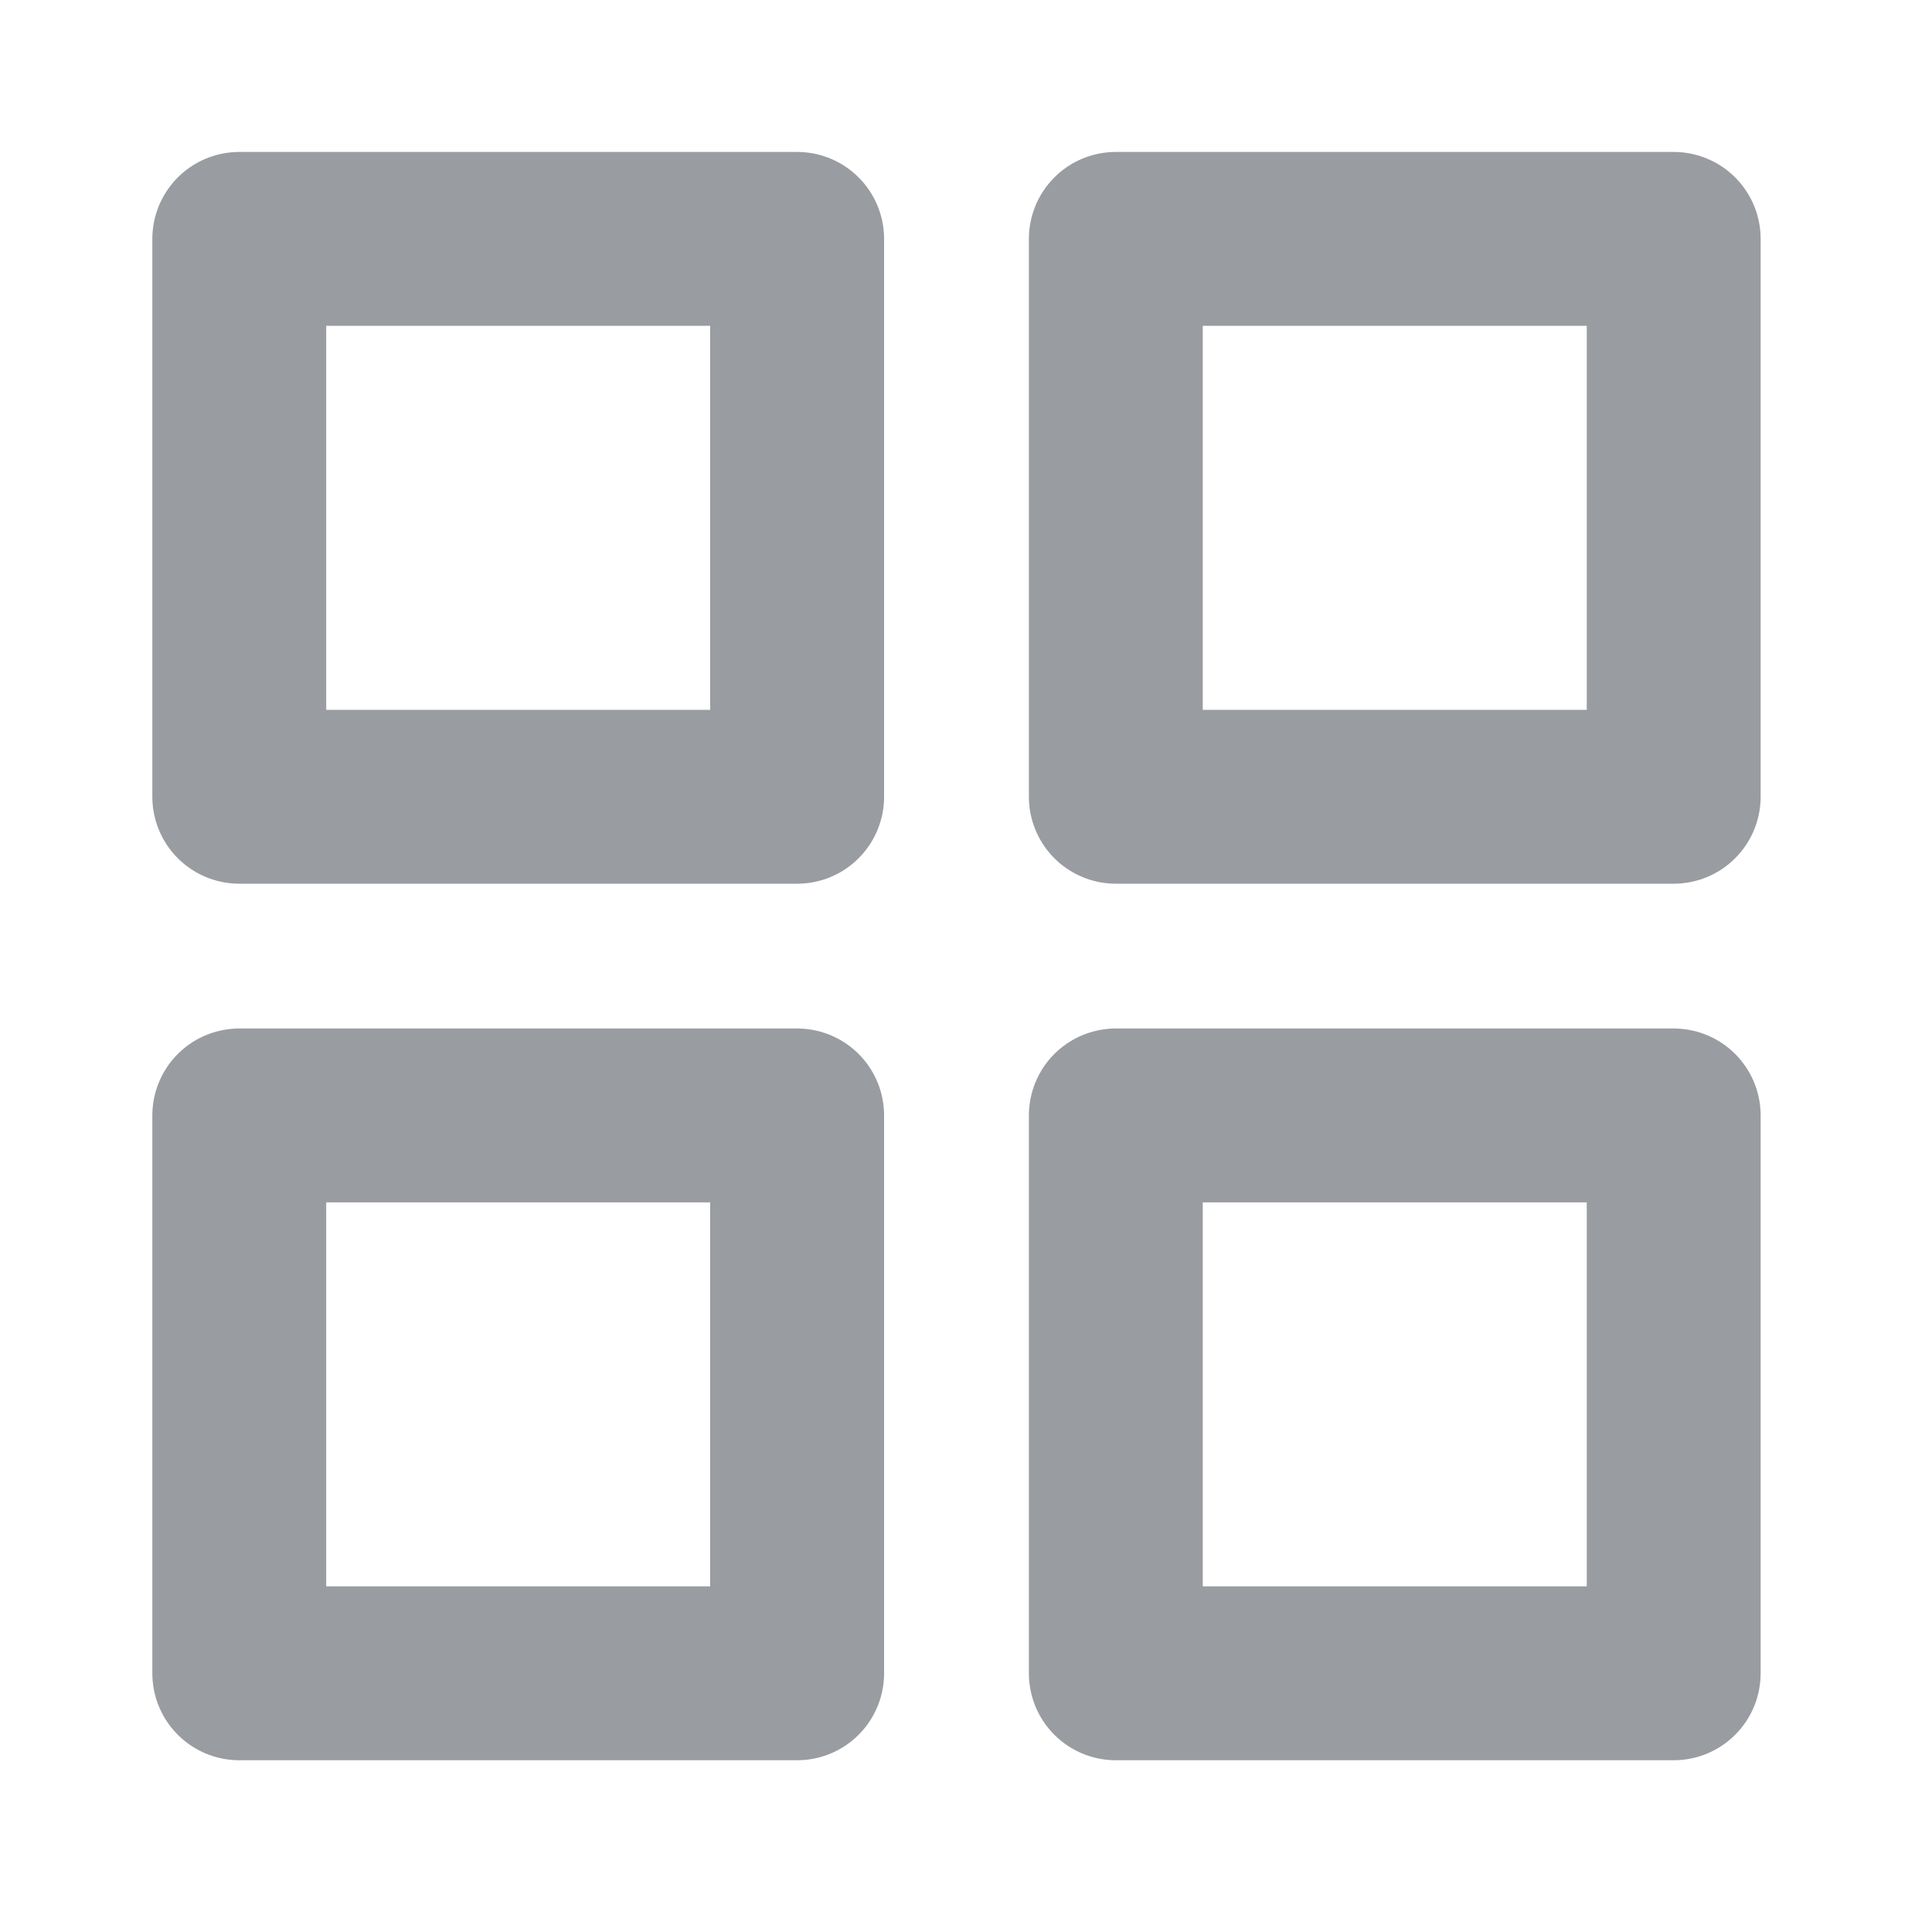
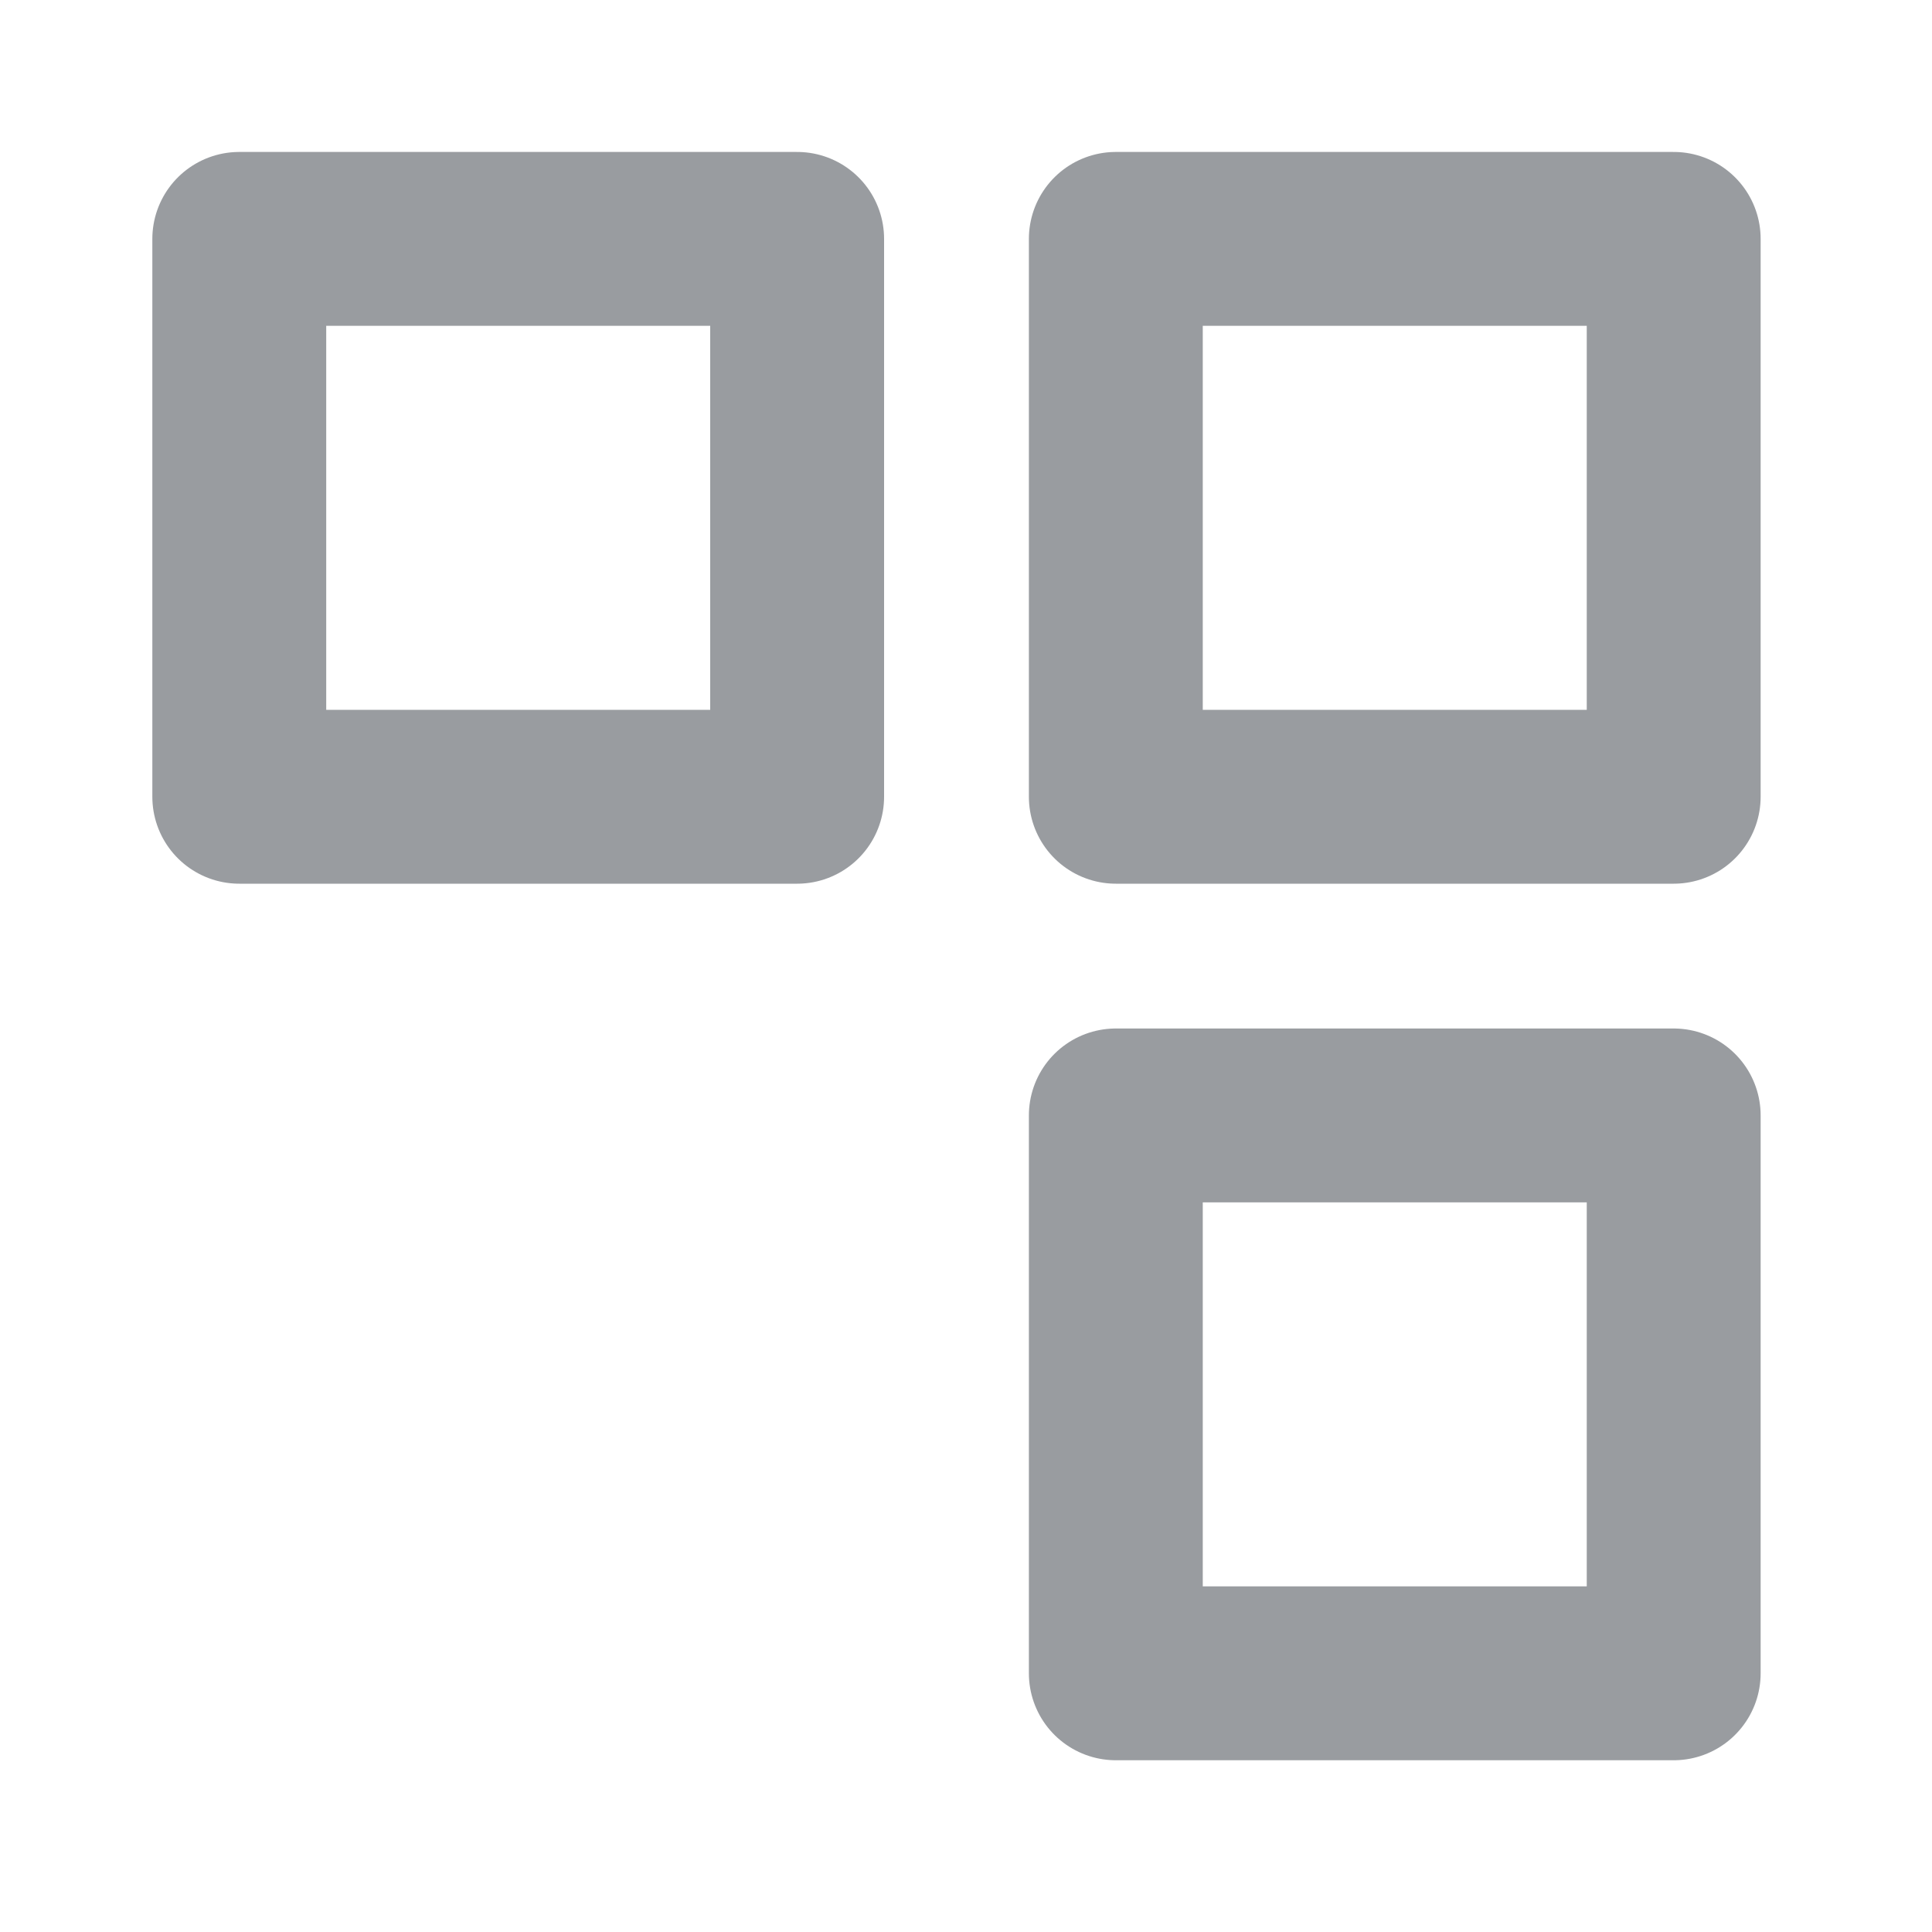
<svg xmlns="http://www.w3.org/2000/svg" width="20" height="20" viewBox="0 0 20 20" fill="none">
-   <path d="M8.252 2.473H2.477V8.248H8.252V2.473Z" stroke="#999CA0" stroke-width="1.8" stroke-linecap="round" stroke-linejoin="round" />
+   <path d="M8.252 2.473H2.477V8.248H8.252V2.473" stroke="#999CA0" stroke-width="1.8" stroke-linecap="round" stroke-linejoin="round" />
  <path d="M17.326 2.473H11.551V8.248H17.326V2.473Z" stroke="#999CA0" stroke-width="1.8" stroke-linecap="round" stroke-linejoin="round" />
  <path d="M17.326 11.547H11.551V17.322H17.326V11.547Z" stroke="#999CA0" stroke-width="1.8" stroke-linecap="round" stroke-linejoin="round" />
-   <path d="M8.252 11.547H2.477V17.322H8.252V11.547Z" stroke="#999CA0" stroke-width="1.8" stroke-linecap="round" stroke-linejoin="round" />
</svg>